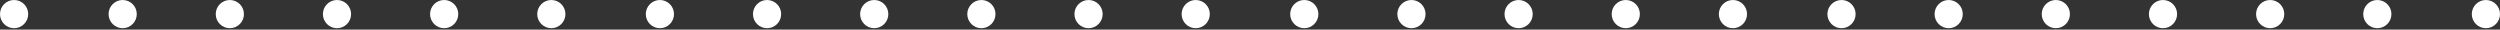
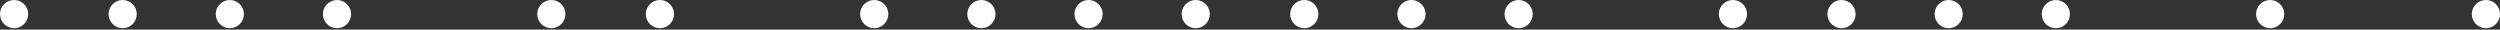
<svg xmlns="http://www.w3.org/2000/svg" version="1.1" id="Layer_1" x="0px" y="0px" viewBox="0 0 177.3 2.1" style="enable-background:new 0 0 177.3 2.1;" xml:space="preserve">
  <rect x="0" y="0" width="177.3" height="2.1" fill="#333333" stroke="none" />
  <style type="text/css">
	.st0{fill:#FFFFFF;}
</style>
  <g id="Layer_1_1_">
    <g>
      <circle class="st0" cx="1" cy="1" r="1" />
      <circle class="st0" cx="8.7" cy="1" r="1" />
      <circle class="st0" cx="16.3" cy="1" r="1" />
      <circle class="st0" cx="23.9" cy="1" r="1" />
-       <circle class="st0" cx="31.5" cy="1" r="1" />
      <circle class="st0" cx="39.1" cy="1" r="1" />
      <circle class="st0" cx="46.8" cy="1" r="1" />
-       <circle class="st0" cx="54.4" cy="1" r="1" />
      <circle class="st0" cx="62" cy="1" r="1" />
      <circle class="st0" cx="69.6" cy="1" r="1" />
      <circle class="st0" cx="77.2" cy="1" r="1" />
      <circle class="st0" cx="84.8" cy="1" r="1" />
      <circle class="st0" cx="92.5" cy="1" r="1" />
      <circle class="st0" cx="100.1" cy="1" r="1" />
      <circle class="st0" cx="107.7" cy="1" r="1" />
-       <circle class="st0" cx="115.3" cy="1" r="1" />
      <circle class="st0" cx="122.9" cy="1" r="1" />
      <circle class="st0" cx="130.6" cy="1" r="1" />
      <circle class="st0" cx="138.2" cy="1" r="1" />
      <circle class="st0" cx="145.8" cy="1" r="1" />
-       <circle class="st0" cx="153.4" cy="1" r="1" />
      <circle class="st0" cx="161" cy="1" r="1" />
-       <circle class="st0" cx="168.6" cy="1" r="1" />
      <circle class="st0" cx="176.3" cy="1" r="1" />
    </g>
  </g>
  <g id="Layer_2_1_">
</g>
</svg>